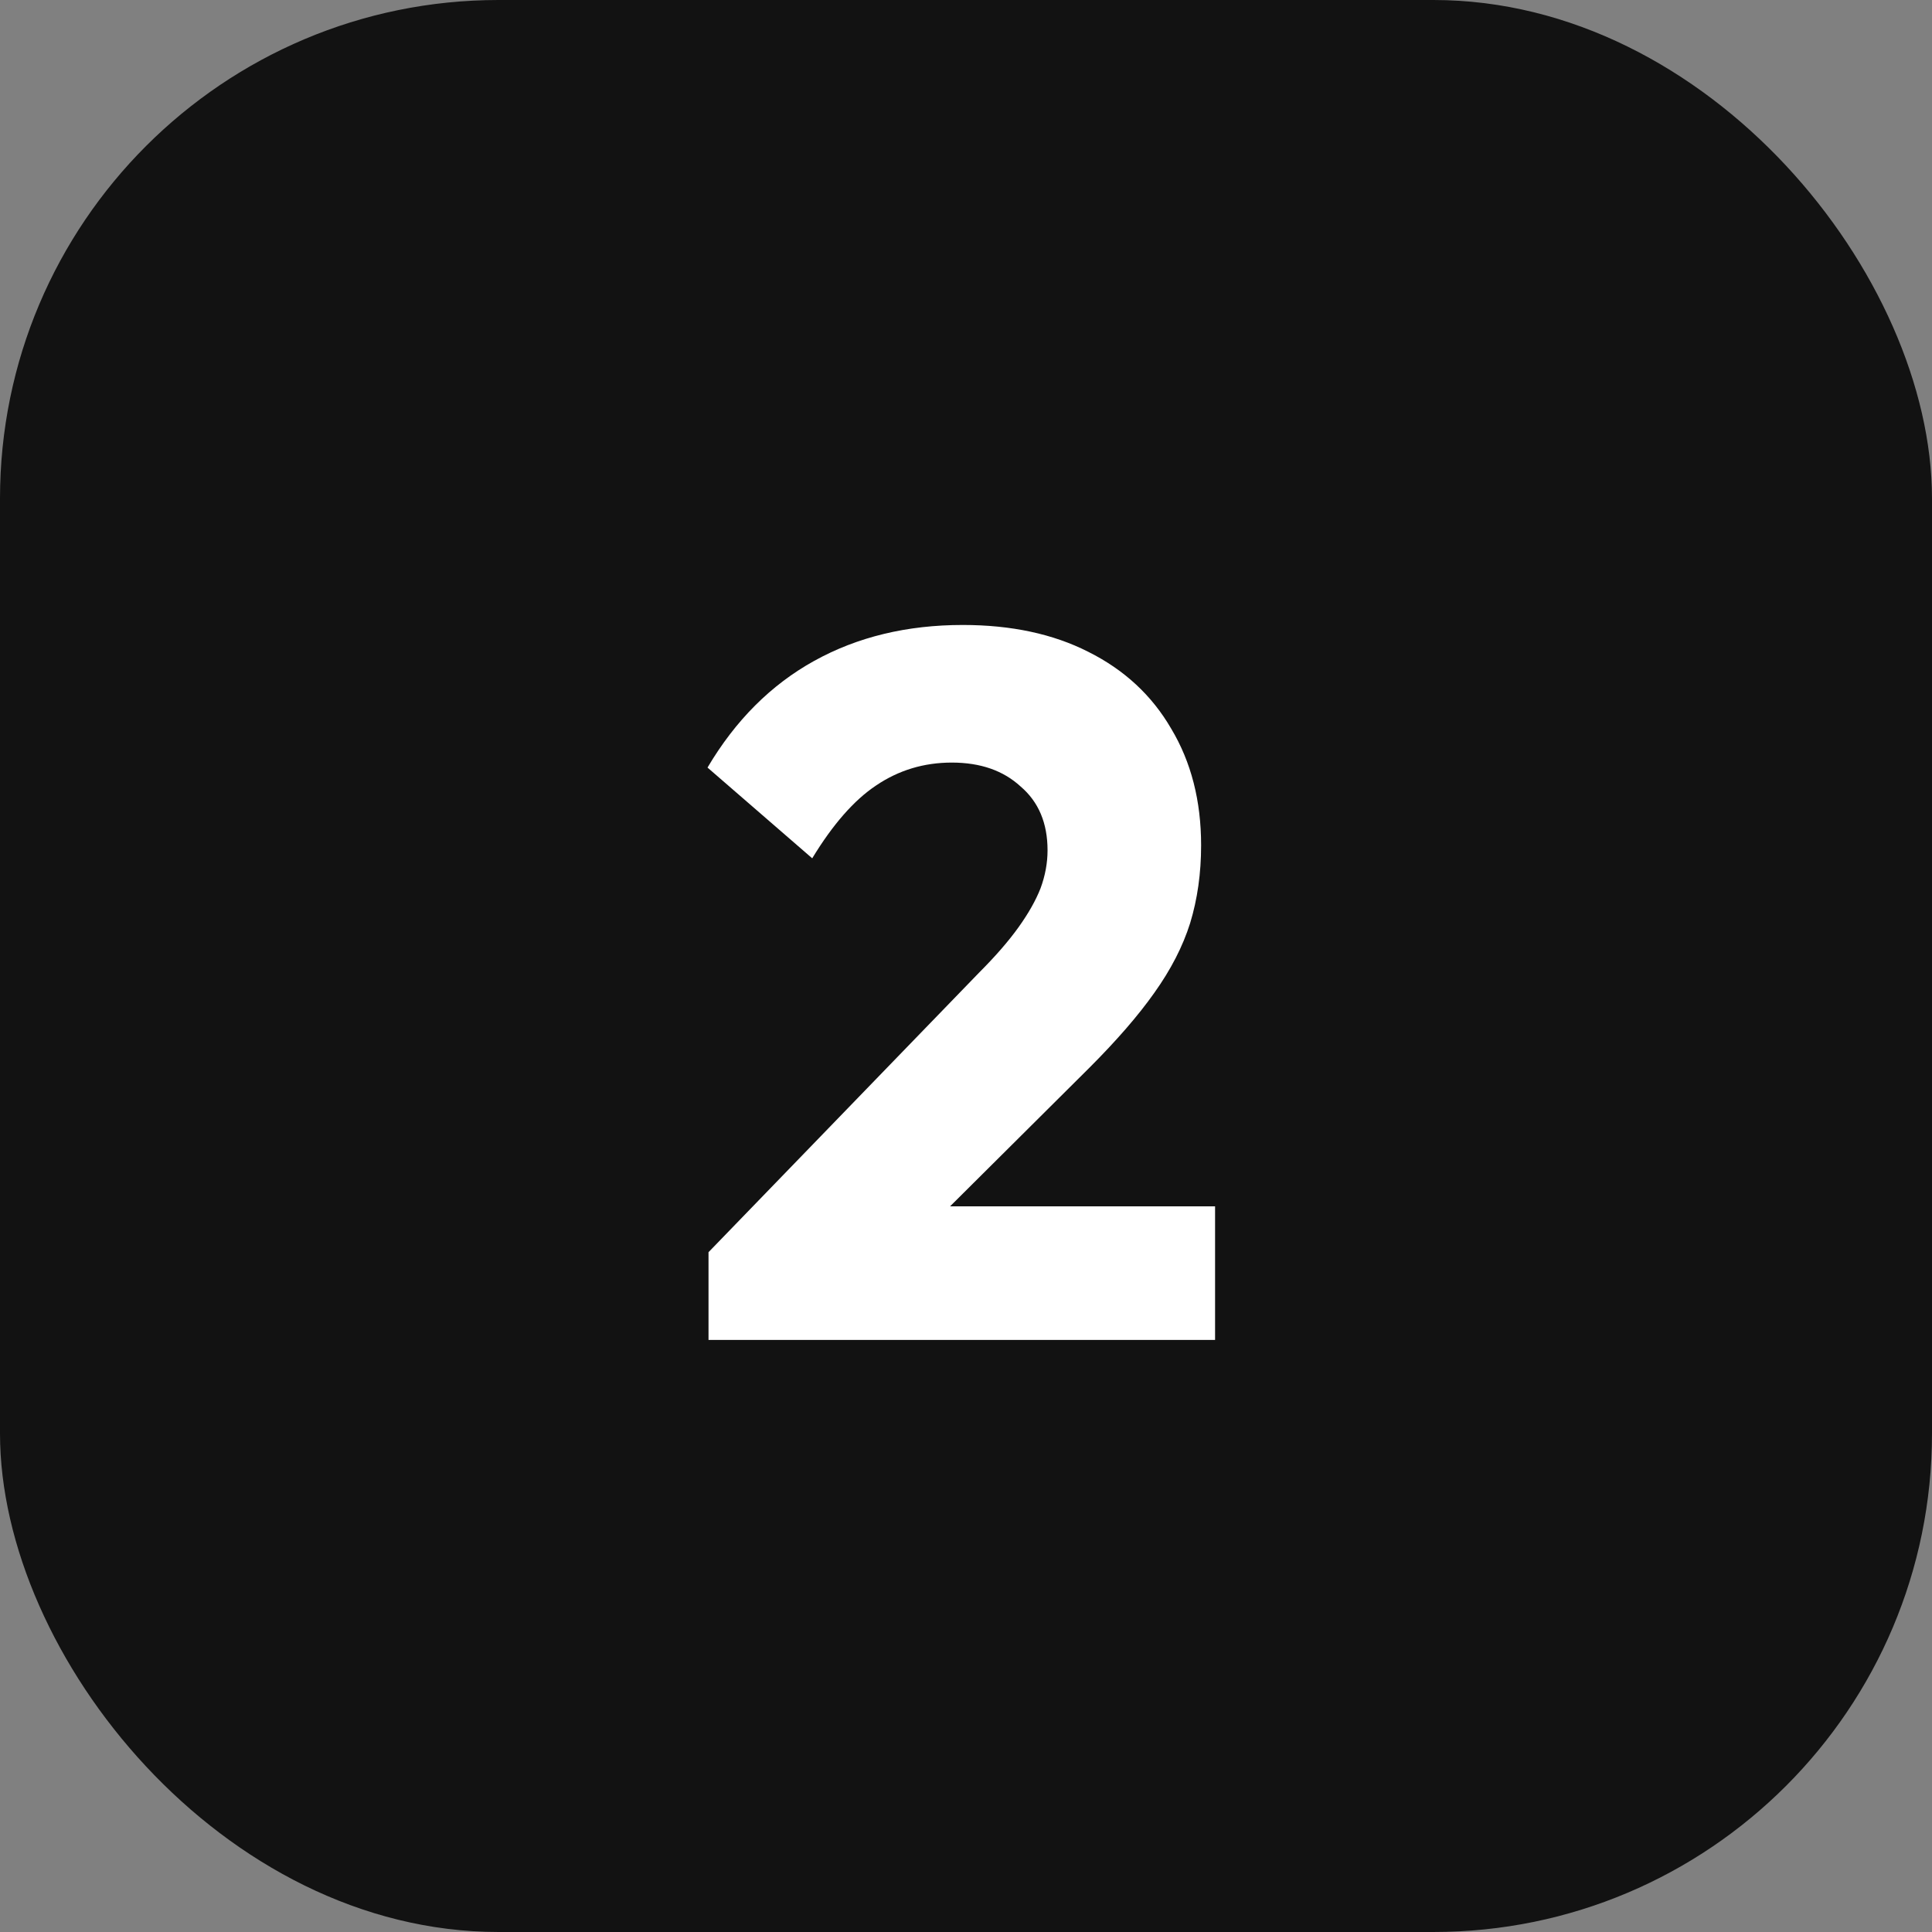
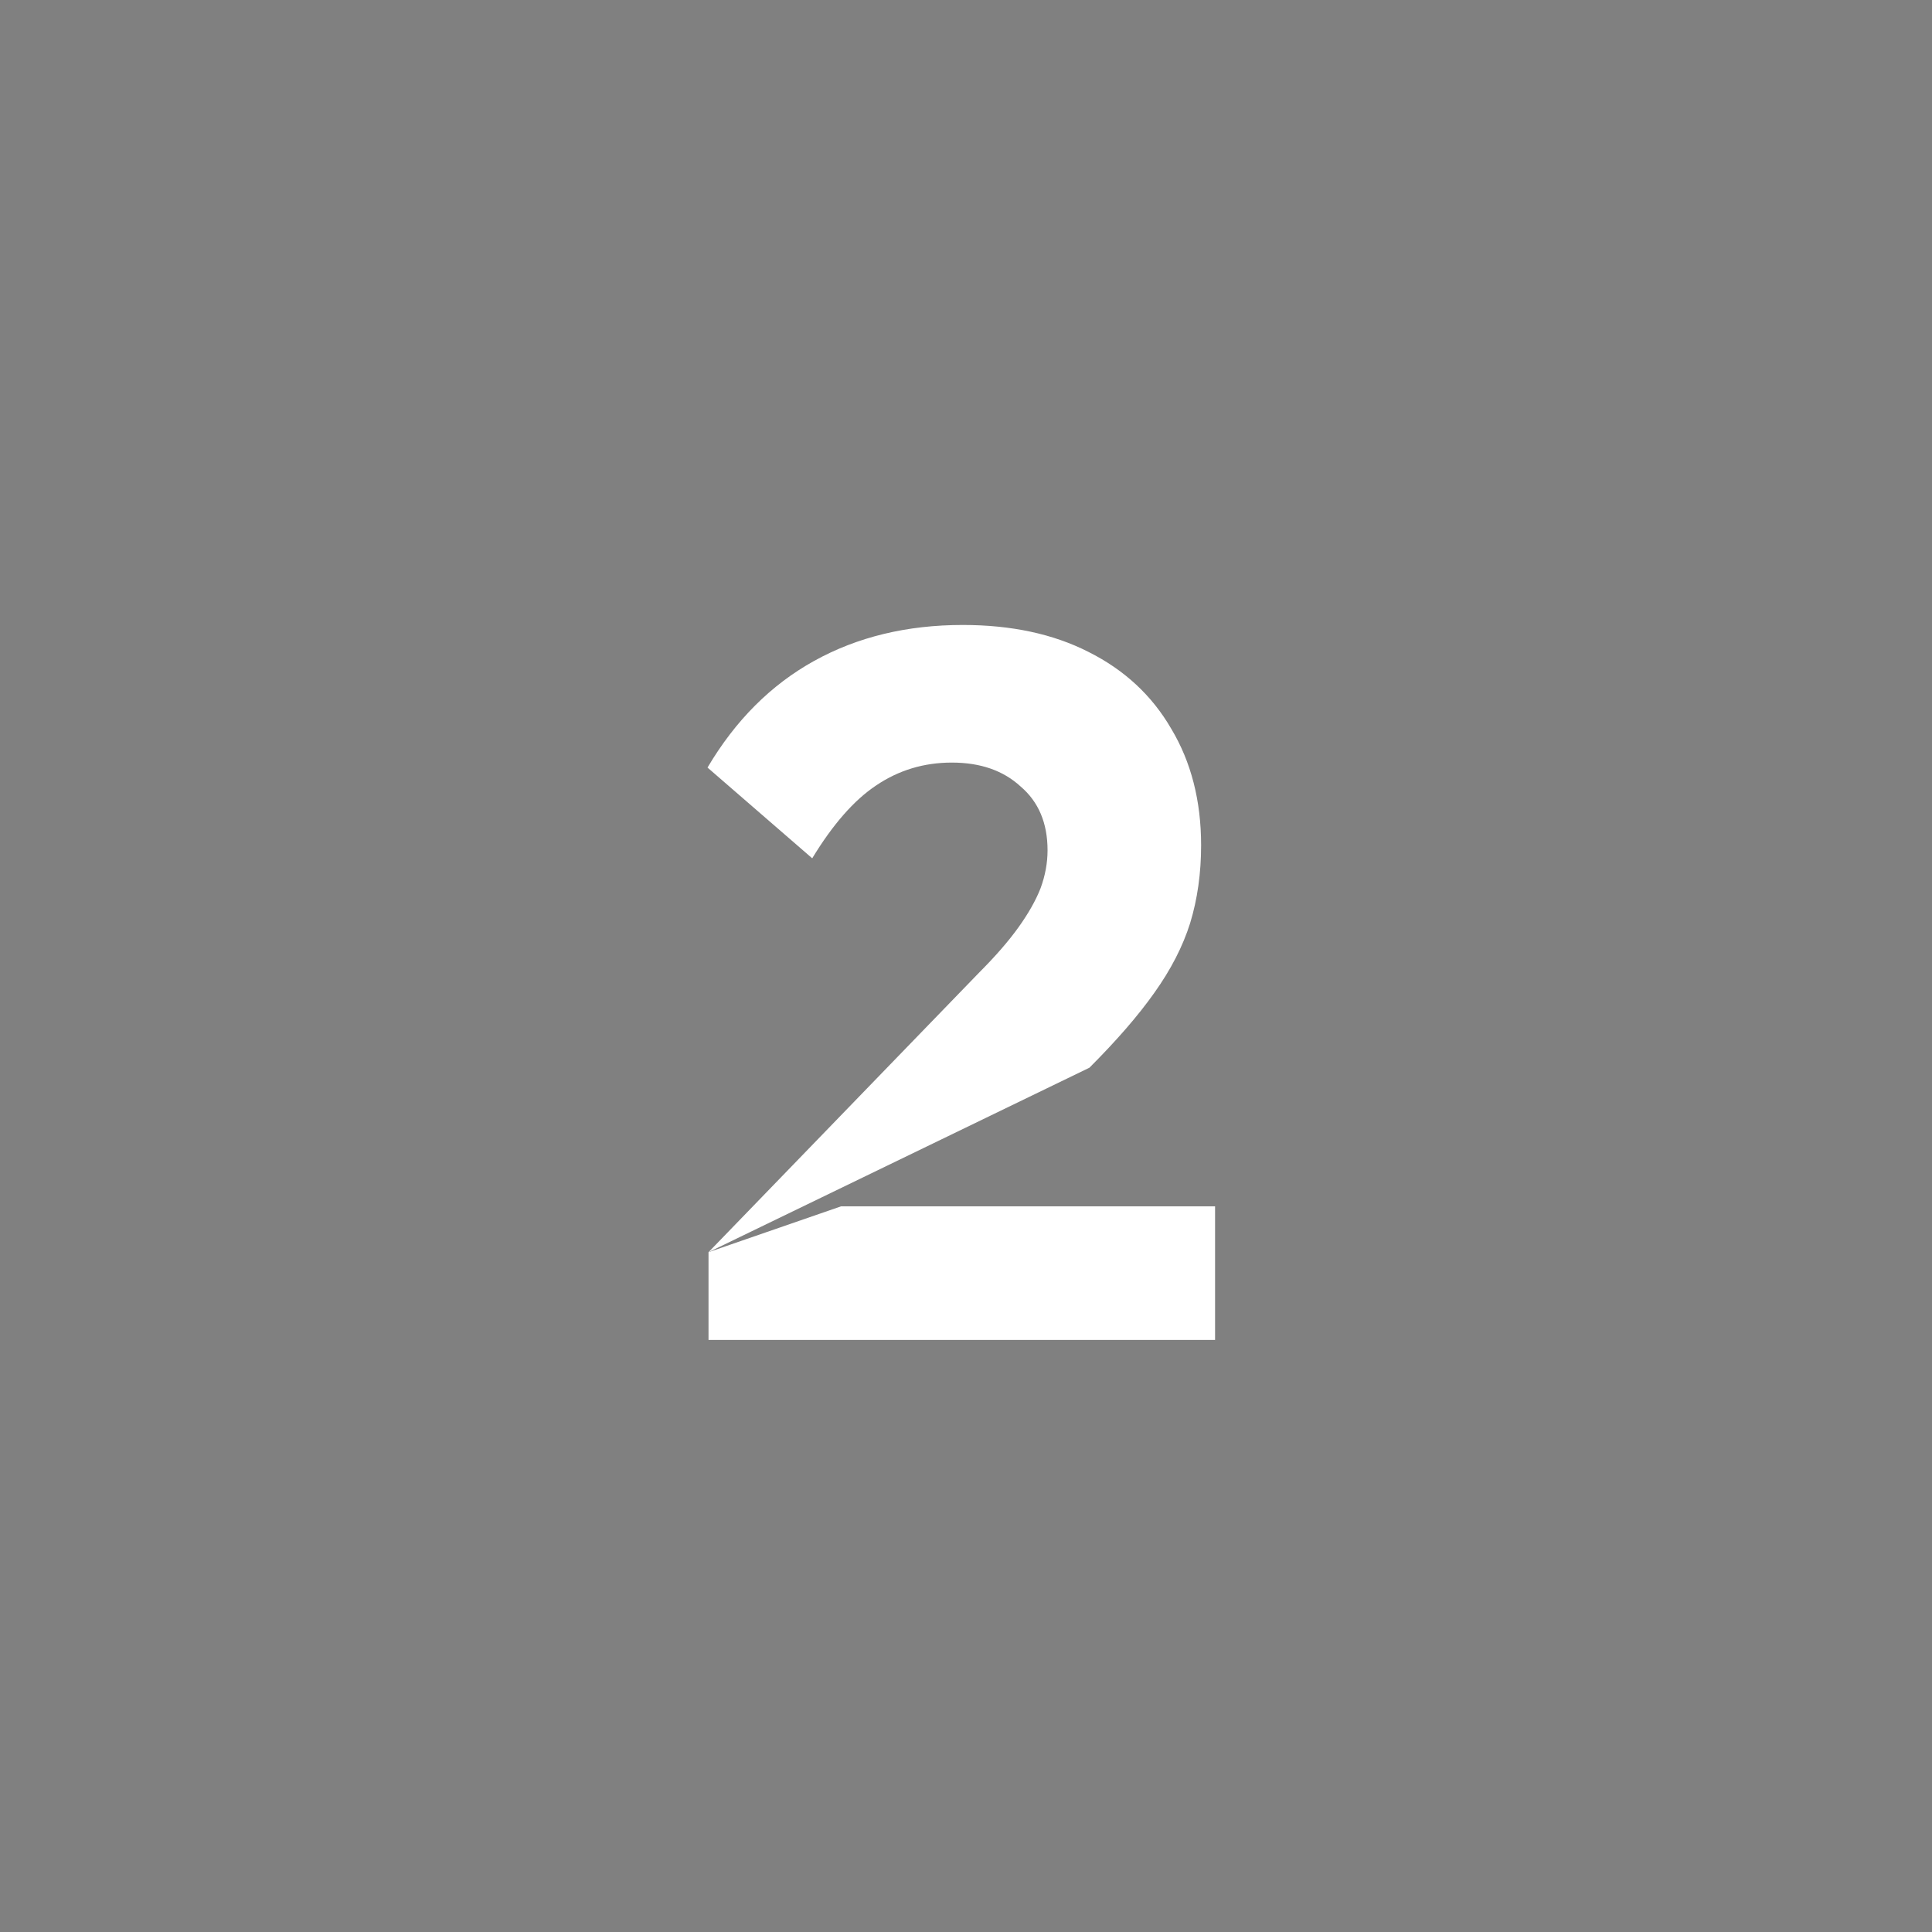
<svg xmlns="http://www.w3.org/2000/svg" width="62" height="62" viewBox="0 0 62 62" fill="none">
  <rect x="0" y="0" width="62" height="62" fill="#808080" stroke="none" />
-   <rect width="62" height="62" rx="16" fill="#121212" />
-   <path d="M22.737 40.184L31.409 31.224C31.942 30.691 32.369 30.2 32.689 29.752C33.009 29.304 33.243 28.888 33.393 28.504C33.542 28.099 33.617 27.693 33.617 27.288C33.617 26.413 33.329 25.731 32.753 25.24C32.198 24.728 31.462 24.472 30.545 24.472C29.649 24.472 28.838 24.717 28.113 25.208C27.409 25.677 26.726 26.456 26.065 27.544L22.705 24.632C23.601 23.117 24.742 21.976 26.129 21.208C27.515 20.44 29.105 20.056 30.897 20.056C32.454 20.056 33.798 20.344 34.929 20.92C36.081 21.496 36.966 22.317 37.585 23.384C38.225 24.451 38.545 25.699 38.545 27.128C38.545 28.024 38.427 28.856 38.193 29.624C37.958 30.371 37.574 31.117 37.041 31.864C36.529 32.589 35.835 33.389 34.961 34.264L28.945 40.248L22.737 40.184ZM22.737 43V40.184L26.993 38.712H38.993V43H22.737Z" fill="white" />
+   <path d="M22.737 40.184L31.409 31.224C31.942 30.691 32.369 30.2 32.689 29.752C33.009 29.304 33.243 28.888 33.393 28.504C33.542 28.099 33.617 27.693 33.617 27.288C33.617 26.413 33.329 25.731 32.753 25.24C32.198 24.728 31.462 24.472 30.545 24.472C29.649 24.472 28.838 24.717 28.113 25.208C27.409 25.677 26.726 26.456 26.065 27.544L22.705 24.632C23.601 23.117 24.742 21.976 26.129 21.208C27.515 20.44 29.105 20.056 30.897 20.056C32.454 20.056 33.798 20.344 34.929 20.92C36.081 21.496 36.966 22.317 37.585 23.384C38.225 24.451 38.545 25.699 38.545 27.128C38.545 28.024 38.427 28.856 38.193 29.624C37.958 30.371 37.574 31.117 37.041 31.864C36.529 32.589 35.835 33.389 34.961 34.264L22.737 40.184ZM22.737 43V40.184L26.993 38.712H38.993V43H22.737Z" fill="white" />
</svg>